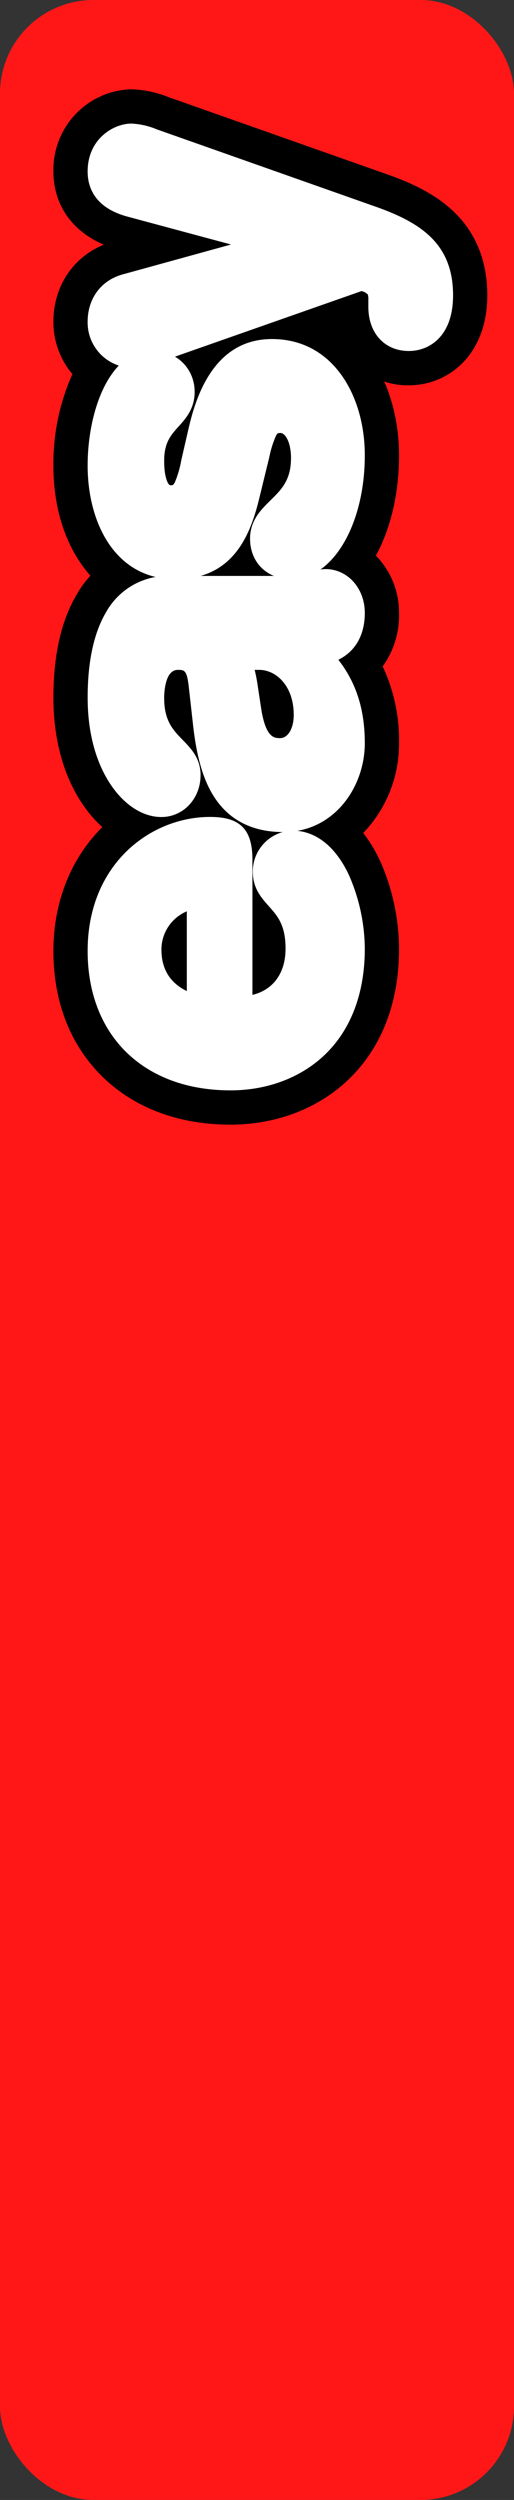
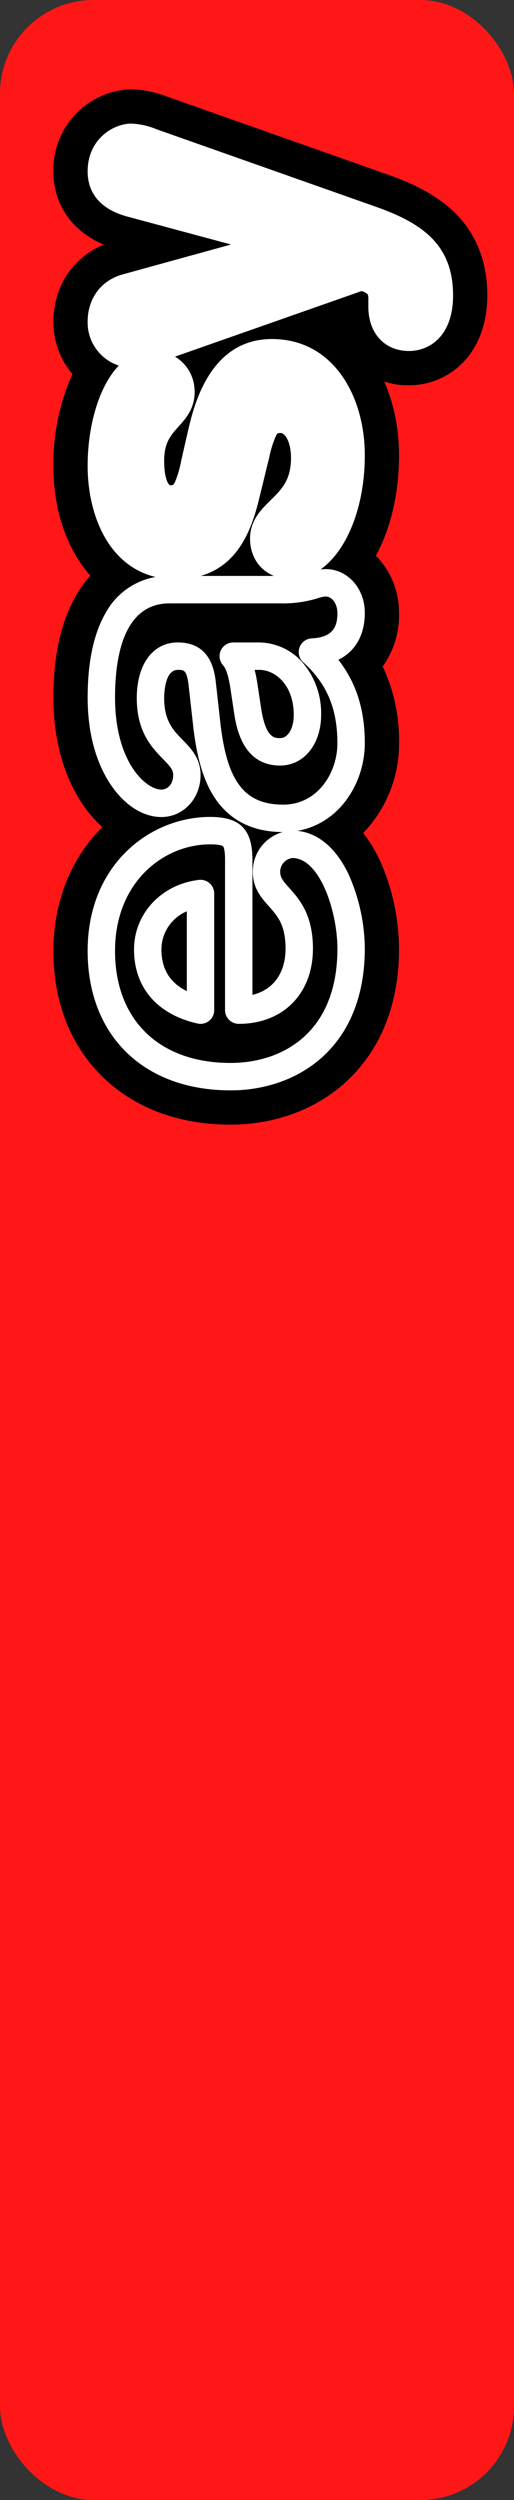
<svg xmlns="http://www.w3.org/2000/svg" width="154" height="748" viewBox="0 0 154 748">
  <rect x="0" y="0" width="154" height="748" fill="#333333" stroke="none" />
  <defs>
    <clipPath id="a">
      <rect width="309.786" height="130.002" fill="none" />
    </clipPath>
  </defs>
  <g transform="translate(-1731 -713)">
    <rect width="154" height="748" rx="28" transform="translate(1731 713)" fill="#ff1717" />
    <g transform="translate(1746.999 1049.5) rotate(-90)">
      <g clip-path="url(#a)">
        <path d="M54.9,76.165c0,10.5,6.815,18.129,18.4,18.129,14.994,0,14.994-9.814,23.036-9.814a8.221,8.221,0,0,1,8.179,7.769c0,12-19.22,17.584-31.214,17.584C45.5,109.833,35,91.022,35,73.711,35,50.539,49.04,35,72.622,35c22.9,0,35.985,16.221,35.985,32.578,0,6.815-2.045,8.587-8.724,8.587Zm34.9-11.45C88.706,55.582,81.89,48.9,73.03,48.9c-9.95,0-15.948,6.134-18.129,15.812Z" transform="translate(-20.638 -20.637)" fill="#fff" />
        <path d="M52.665,103.558c-21.286,0-33.673-8.915-40.317-16.393C4.386,78.2,0,66.094,0,53.074c0-15.258,4.817-28.381,13.929-37.95C23.351,5.23,36.51,0,51.984,0,66.36,0,79.4,5.09,88.691,14.333a46.334,46.334,0,0,1,13.64,32.607c0,4.629-.6,11.313-5.691,16.628a21.094,21.094,0,0,1,1.6,8.044c0,11.053-7.1,20.654-19.475,26.341a65.669,65.669,0,0,1-26.1,5.605" transform="translate(0 0)" />
        <path d="M291.772,88.842c0,8.315,2.044,10.223,2.044,13.358,0,4.5-4.225,7.634-9,7.634-8.588,0-11.45-5.452-11.723-11.586-7.769,8.588-16.766,11.586-27.262,11.586-11.314,0-22.491-7.77-22.491-20.31,0-16.494,12.541-21.128,27.807-22.9l12.131-1.363c4.771-.545,8.588-1.636,8.588-7.361s-5.861-8.179-12.54-8.179c-14.721,0-15.131,10.9-23.036,10.9-5.044,0-8.451-3.544-8.451-7.633C227.843,45.087,239.02,35,259.466,35c19.083,0,32.306,6.134,32.306,20.446ZM271.87,74.53c-2.181,2.045-6.27,2.726-8.588,3.135l-7.224,1.091c-8.315,1.227-12.813,3.817-12.813,9.814,0,4.5,4.226,8.179,11.041,8.179,10.9,0,17.584-7.088,17.584-14.449Z" transform="translate(-131.696 -20.638)" fill="#fff" />
        <path d="M264.182,103.558a26.186,26.186,0,0,1-16.019-4.906,51.776,51.776,0,0,1-22.966,4.906,38.542,38.542,0,0,1-24.687-8.785,33.2,33.2,0,0,1-12.166-25.887c0-11.125,3.952-18.712,8.6-23.788a21.55,21.55,0,0,1-4.1-12.743c0-9.134,5.332-17.871,14.628-23.97C215.832,2.9,226.675,0,238.828,0c12.526,0,22.8,2.293,30.55,6.815A31.326,31.326,0,0,1,285.5,34.809V68.2a17.284,17.284,0,0,0,.808,5.873,25.579,25.579,0,0,1,1.236,7.485,21.424,21.424,0,0,1-8,16.639,24.339,24.339,0,0,1-15.357,5.356" transform="translate(-111.058)" />
        <path d="M437.55,35c15.13,0,30.4,6,30.4,15.131,0,4.634-3.135,8.723-8.315,8.723-7.769,0-8.042-9.133-20.583-9.133-6.952,0-11.45,1.909-11.45,6.134,0,4.635,4.5,5.725,10.632,7.088l8.315,1.909c11.314,2.59,24.808,7.361,24.808,21.264,0,16.221-15.676,23.718-30.669,23.718-17.993,0-32.987-8.042-32.987-17.856,0-4.362,2.453-8.315,8.043-8.315,8.587,0,9.405,12.268,24.126,12.268,7.088,0,11.587-3.135,11.587-7.224,0-5.044-4.362-5.861-11.45-7.634L428.281,78.21C416.695,75.348,407.7,70.577,407.7,57.218,407.7,41,423.783,35,437.55,35" transform="translate(-240.402 -20.638)" fill="#fff" />
        <path d="M420.047,103.558c-26.993,0-47.349-13.851-47.349-32.219a23.206,23.206,0,0,1,5.375-15.13q.119-.14.241-.277A33.527,33.527,0,0,1,372.7,36.58C372.7,15.042,390.879,0,416.912,0a65.464,65.464,0,0,1,26.9,5.468c11.348,5.25,17.856,14.007,17.856,24.024a23.383,23.383,0,0,1-4.884,14.473,30.717,30.717,0,0,1,8.291,21.513,35.107,35.107,0,0,1-16.051,29.854c-7.876,5.3-18.168,8.226-28.98,8.226" transform="translate(-219.764)" />
        <path d="M594.539,88.978h.273l12.131-45.118c1.363-5.044,4.089-8.86,9.542-8.86,7.906,0,10.223,6.543,10.223,9a19.409,19.409,0,0,1-1.5,6.27l-23.036,65.292c-4.771,13.631-10.224,20.719-22.764,20.719-8.86,0-12.54-4.362-12.54-9.133,0-5.316,3.817-8.042,9.133-8.042h2.045c2.59,0,5.453-.137,6.952-6.27L564.279,53.81c-1.636-4.771-2.454-6.952-2.454-9.269A9.513,9.513,0,0,1,571.5,35c5.316,0,9,3,10.223,7.5Z" transform="translate(-331.284 -20.637)" fill="#fff" />
        <path d="M558.771,130c-9.462,0-15.434-3.316-18.778-6.1a22.552,22.552,0,0,1-8.124-17.4,21.606,21.606,0,0,1,14.912-21.03L530.089,37.929l-.034-.1-.363-1.057c-1.664-4.838-2.867-8.332-2.867-12.871a23.653,23.653,0,0,1,7.2-17.12A24.024,24.024,0,0,1,550.865,0c10.546,0,19.3,5.835,23.075,15.11C577.987,5.558,585.92,0,595.847,0A24.185,24.185,0,0,1,615.1,8.92a23.868,23.868,0,0,1,5.332,14.438A32.845,32.845,0,0,1,618.083,34.5l-23,65.2c-2.273,6.495-5.7,14.777-11.931,20.922-6.316,6.224-14.518,9.38-24.376,9.38M547.243,25.675l0,.014Zm8.254-2.437Z" transform="translate(-310.646 0.001)" />
-         <path d="M54.9,76.165c0,10.5,6.815,18.129,18.4,18.129,14.994,0,14.994-9.814,23.036-9.814a8.221,8.221,0,0,1,8.179,7.769c0,12-19.22,17.584-31.214,17.584C45.5,109.833,35,91.022,35,73.711,35,50.539,49.04,35,72.622,35c22.9,0,35.985,16.221,35.985,32.578,0,6.815-2.045,8.587-8.724,8.587Zm34.9-11.45C88.706,55.582,81.89,48.9,73.03,48.9c-9.95,0-15.948,6.134-18.129,15.812Z" transform="translate(-20.638 -20.637)" fill="#fff" />
        <path d="M67.406,108.04c-13.833,0-25.122-4.477-32.647-12.948C28.465,88.008,25,78.32,25,67.815,25,41.805,41.377,25,66.724,25c26.039,0,40.089,18.9,40.089,36.682,0,9.014-3.716,12.691-12.827,12.691H53.568c1.49,6.214,6.511,9.922,13.837,9.922,7.089,0,9.8-2.424,12.674-4.991,2.529-2.261,5.4-4.823,10.362-4.823a12.246,12.246,0,0,1,12.282,11.873c0,6.975-4.794,13.019-13.5,17.019a55.716,55.716,0,0,1-21.819,4.668m-.682-74.834c-20.674,0-33.518,13.261-33.518,34.609,0,15.479,8.984,32.019,34.2,32.019,11.055,0,27.111-5.252,27.111-13.481a4.151,4.151,0,0,0-4.075-3.666c-1.763,0-2.717.79-4.893,2.735C82.205,88.409,77.627,92.5,67.406,92.5,53.945,92.5,44.9,83.566,44.9,70.268a4.1,4.1,0,0,1,4.1-4.1H93.986c3.243,0,3.919-.493,4.021-.592.062-.059.6-.669.6-3.892,0-13.8-11.174-28.475-31.882-28.475M83.9,62.922H49a4.1,4.1,0,0,1-4-5.006C47.723,45.833,55.791,38.9,67.133,38.9c10.732,0,19.5,8.171,20.841,19.429a4.1,4.1,0,0,1-4.074,4.59M54.707,54.715H78.57A12.419,12.419,0,0,0,67.133,47.11c-5.808,0-9.971,2.554-12.426,7.605" transform="translate(-14.741 -14.741)" fill="#fff" />
-         <path d="M291.772,88.842c0,8.315,2.044,10.223,2.044,13.358,0,4.5-4.225,7.634-9,7.634-8.588,0-11.45-5.452-11.723-11.586-7.769,8.588-16.766,11.586-27.262,11.586-11.314,0-22.491-7.77-22.491-20.31,0-16.494,12.541-21.128,27.807-22.9l12.131-1.363c4.771-.545,8.588-1.636,8.588-7.361s-5.861-8.179-12.54-8.179c-14.721,0-15.131,10.9-23.036,10.9-5.044,0-8.451-3.544-8.451-7.633C227.843,45.087,239.02,35,259.466,35c19.083,0,32.306,6.134,32.306,20.446ZM271.87,74.53c-2.181,2.045-6.27,2.726-8.588,3.135l-7.224,1.091c-8.315,1.227-12.813,3.817-12.813,9.814,0,4.5,4.226,8.179,11.041,8.179,10.9,0,17.584-7.088,17.584-14.449Z" transform="translate(-131.696 -20.638)" fill="#fff" />
        <path d="M278.923,108.041c-6.655,0-11.553-2.859-14.03-7.925-6.884,5.382-14.973,7.925-24.955,7.925-13.073,0-26.595-9.132-26.595-24.413,0-9,3.354-15.846,9.969-20.36,4.968-3.39,11.79-5.493,21.468-6.616l12.147-1.365c4.942-.565,4.942-1.361,4.942-3.283,0-3.879-7.028-4.075-8.437-4.075-6.827,0-9.591,2.691-12.516,5.54-2.582,2.515-5.509,5.365-10.52,5.365-7.04,0-12.554-5.156-12.554-11.737,0-5.614,3.644-11.224,10-15.392,4.662-3.058,12.91-6.7,25.73-6.7,10.685,0,19.223,1.822,25.378,5.416A21.157,21.157,0,0,1,289.979,49.55v33.4A27.009,27.009,0,0,0,291.2,91.69a15.7,15.7,0,0,1,.826,4.614c0,6.582-5.754,11.737-13.1,11.737M267.2,88.247a4.1,4.1,0,0,1,4.1,3.921c.3,6.755,4.023,7.665,7.624,7.665,2.353,0,4.893-1.35,4.893-3.53a8.829,8.829,0,0,0-.5-2.317,34.965,34.965,0,0,1-1.546-11.041V49.55c0-13.508-15.336-16.343-28.2-16.343-19.21,0-27.52,9.2-27.52,13.89,0,1.754,1.494,3.53,4.348,3.53,1.538,0,2.484-.787,4.794-3.038,3.41-3.32,8.078-7.867,18.242-7.867,10.111,0,16.644,4.821,16.644,12.282,0,10.041-8.882,11.056-12.225,11.438L245.713,64.8c-17.383,2.018-24.162,7.3-24.162,18.822,0,10.145,9.349,16.207,18.388,16.207,10.345,0,17.815-3.157,24.218-10.236a4.1,4.1,0,0,1,3.044-1.351M248.39,94.955c-8.775,0-15.145-5.165-15.145-12.282,0-11.466,11.855-13.216,16.318-13.874l7.272-1.1c1.653-.291,5.092-.9,6.332-2.059a4.1,4.1,0,0,1,6.91,2.993V76.4A17.588,17.588,0,0,1,264,89.456a23.353,23.353,0,0,1-15.605,5.5M261.87,75.037c-1.339.344-2.6.566-3.612.744l-.159.028-.1.017-7.224,1.091c-9.323,1.375-9.323,4.012-9.323,5.757,0,2.361,2.918,4.075,6.938,4.075,8.756,0,13.481-5.33,13.481-10.346Z" transform="translate(-125.8 -14.741)" fill="#fff" />
        <path d="M437.55,35c15.13,0,30.4,6,30.4,15.131,0,4.634-3.135,8.723-8.315,8.723-7.769,0-8.042-9.133-20.583-9.133-6.952,0-11.45,1.909-11.45,6.134,0,4.635,4.5,5.725,10.632,7.088l8.315,1.909c11.314,2.59,24.808,7.361,24.808,21.264,0,16.221-15.676,23.718-30.669,23.718-17.993,0-32.987-8.042-32.987-17.856,0-4.362,2.453-8.315,8.043-8.315,8.587,0,9.405,12.268,24.126,12.268,7.088,0,11.587-3.135,11.587-7.224,0-5.044-4.362-5.861-11.45-7.634L428.281,78.21C416.695,75.348,407.7,70.577,407.7,57.218,407.7,41,423.783,35,437.55,35" transform="translate(-240.402 -20.638)" fill="#fff" />
        <path d="M434.789,108.04c-20.8,0-37.091-9.646-37.091-21.96,0-7.312,4.995-12.419,12.146-12.419,5.439,0,8.643,3.26,11.471,6.135,3.235,3.291,6.029,6.132,12.655,6.132,4.882,0,7.483-1.812,7.483-3.121,0-.833-.121-.977-.739-1.336a30.384,30.384,0,0,0-6.558-2.057l-1.045-.26-11.7-2.857C410.365,73.57,397.7,68.267,397.7,51.321,397.7,33.138,414.752,25,431.653,25c16.725,0,34.5,6.741,34.5,19.234,0,7.313-5.339,12.827-12.419,12.827-5,0-7.959-2.666-10.337-4.808-2.578-2.32-4.8-4.325-10.245-4.325-3.843,0-5.712.653-6.484,1.043-.863.435-.863.7-.863.987,0,.491,0,.694.864,1.161a30.432,30.432,0,0,0,6.555,1.922l8.343,1.914c7.655,1.752,27.994,6.408,27.994,25.264,0,8.887-3.985,16.268-11.523,21.345-6.2,4.176-14.457,6.476-23.25,6.476M409.844,81.868c-.974,0-3.939,0-3.939,4.212,0,6.492,12.353,13.753,28.884,13.753,7.072,0,13.876-1.85,18.665-5.076a16.719,16.719,0,0,0,7.9-14.538c0-8.632-6.466-13.795-21.62-17.264l-8.317-1.909c-6.141-1.365-13.818-3.071-13.818-11.088,0-3.078,1.516-10.237,15.554-10.237,8.592,0,12.721,3.718,15.736,6.432,2.08,1.873,3.074,2.7,4.847,2.7,2.909,0,4.212-2.32,4.212-4.62,0-3.575-5-6.272-7.145-7.266a47.4,47.4,0,0,0-19.149-3.761c-2.635,0-25.749.508-25.749,18.115,0,9.253,4.733,13.863,17.464,17.008l12.763,3.121c6.651,1.65,13.529,3.356,13.529,11.358,0,6.67-6.452,11.328-15.69,11.328-10.067,0-14.945-4.962-18.508-8.585-2.445-2.487-3.705-3.682-5.619-3.682" transform="translate(-234.505 -14.741)" fill="#fff" />
        <path d="M594.539,88.978h.273l12.131-45.118c1.363-5.044,4.089-8.86,9.542-8.86,7.906,0,10.223,6.543,10.223,9a19.409,19.409,0,0,1-1.5,6.27l-23.036,65.292c-4.771,13.631-10.224,20.719-22.764,20.719-8.86,0-12.54-4.362-12.54-9.133,0-5.316,3.817-8.042,9.133-8.042h2.045c2.59,0,5.453-.137,6.952-6.27L564.279,53.81c-1.636-4.771-2.454-6.952-2.454-9.269A9.513,9.513,0,0,1,571.5,35c5.316,0,9,3,10.223,7.5Z" transform="translate(-331.284 -20.637)" fill="#fff" />
        <path d="M573.512,134.485c-12.285,0-16.644-7.13-16.644-13.236,0-7.265,5.319-12.146,13.236-12.146h2.044a4.671,4.671,0,0,0,1.642-.168,3.973,3.973,0,0,0,1.008-1.866l-20.288-57.8-.376-1.1c-1.489-4.327-2.309-6.71-2.309-9.533A13.568,13.568,0,0,1,565.606,25c6.978,0,12.412,4.031,14.182,10.521l8.943,32.443L597.084,36.9c2.658-9.835,8.811-11.9,13.5-11.9,9.774,0,14.326,7.817,14.326,13.1a22.336,22.336,0,0,1-1.742,7.662l-23.027,65.266c-4.927,14.076-11.343,23.457-26.633,23.457M570.1,117.31c-5.029,0-5.029,2.862-5.029,3.939,0,4.539,5.9,5.029,8.437,5.029,9.539,0,14.129-4.366,18.891-17.971l23.04-65.3.019-.053a18.314,18.314,0,0,0,1.246-4.852c0-.048-.508-4.893-6.119-4.893-1.4,0-4.006,0-5.58,5.827l-12.13,45.114a4.1,4.1,0,0,1-3.963,3.038h-.273a4.1,4.1,0,0,1-3.956-3.013L571.874,37.691c-.79-2.9-3.015-4.484-6.268-4.484a5.387,5.387,0,0,0-5.575,5.438c0,1.395.538,3.013,1.862,6.863l.37,1.075,20.709,58.993a4.1,4.1,0,0,1,.115,2.333c-2.3,9.4-8.353,9.4-10.938,9.4Z" transform="translate(-325.387 -14.741)" fill="#fff" />
      </g>
    </g>
  </g>
</svg>